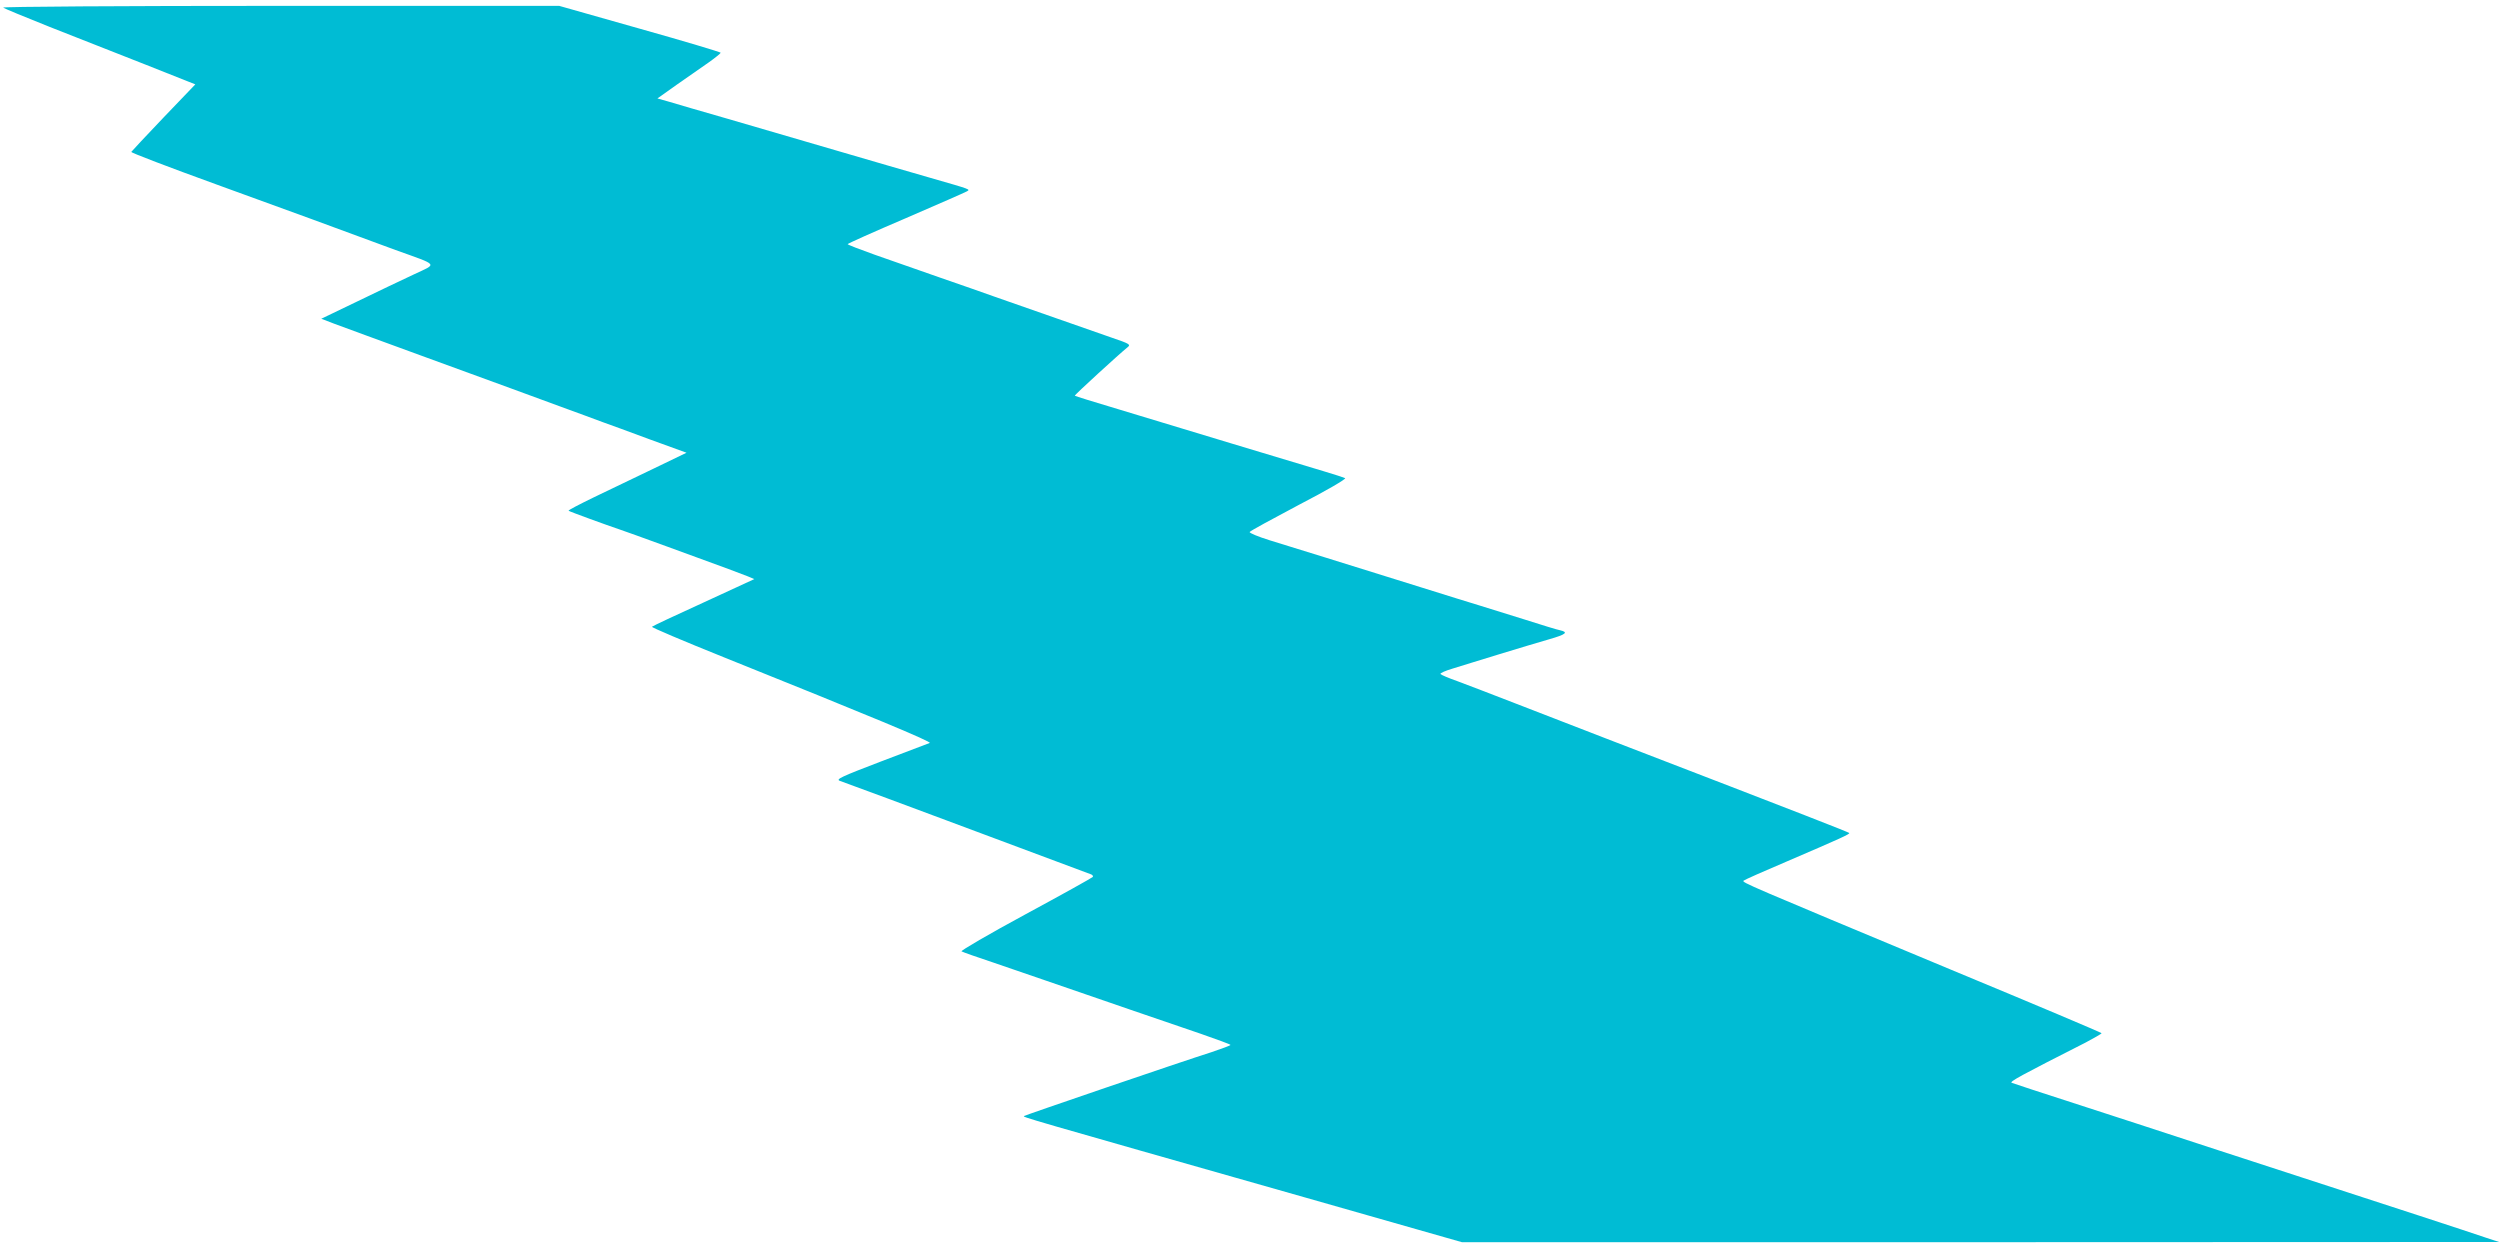
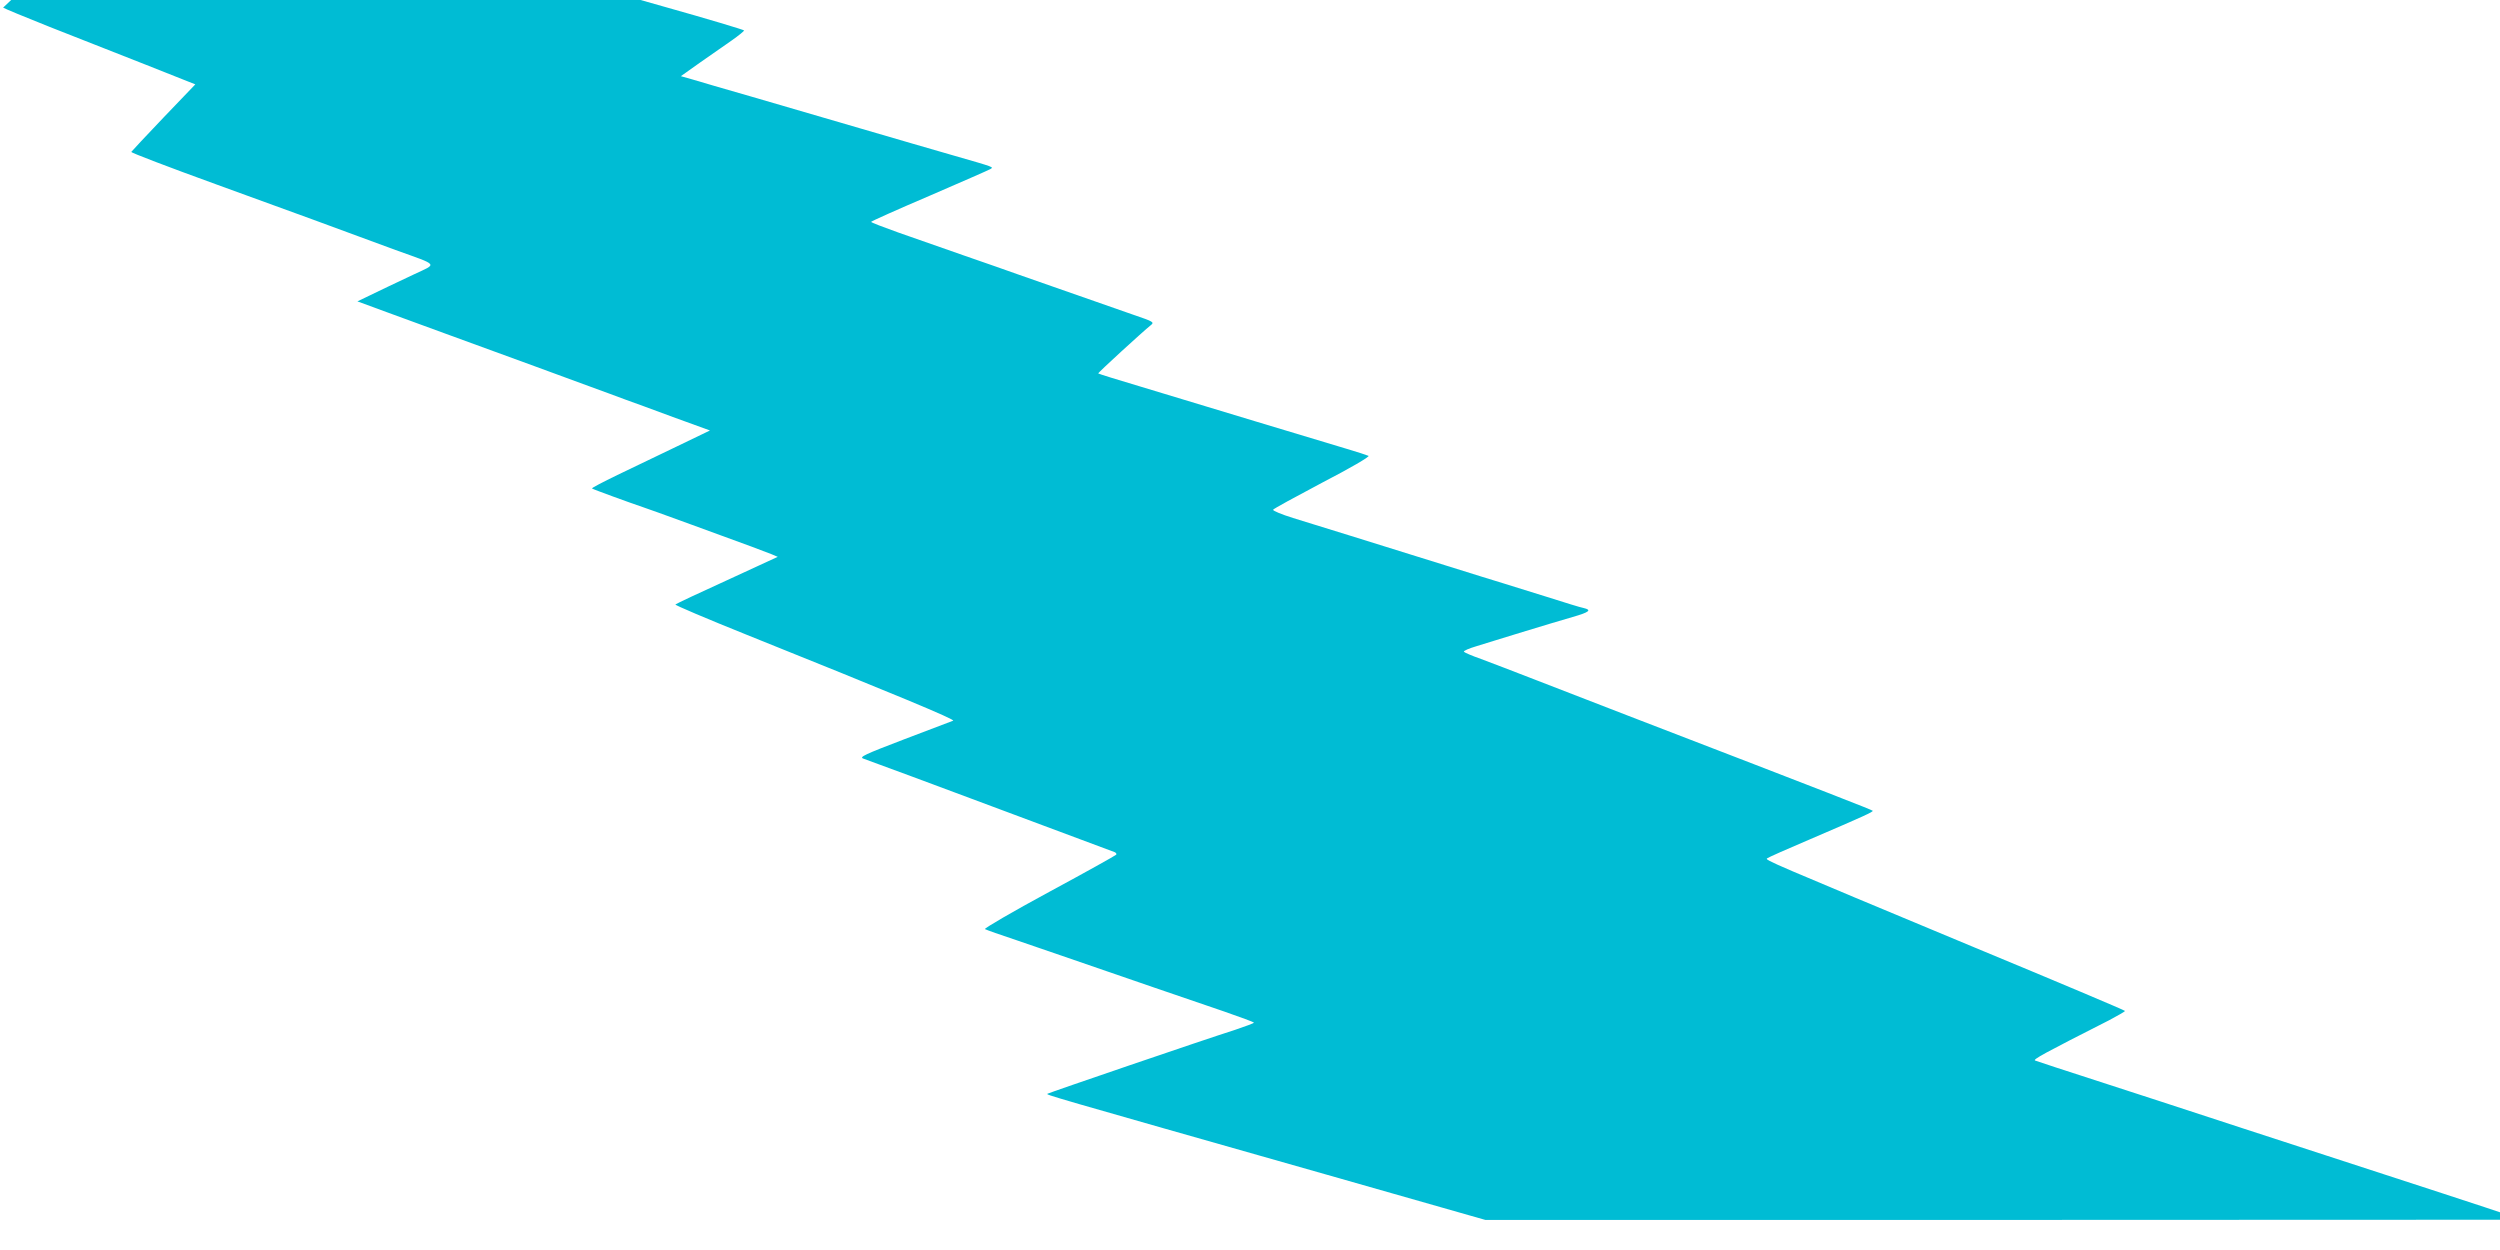
<svg xmlns="http://www.w3.org/2000/svg" version="1.0" width="1280pt" height="640pt" viewBox="0 0 1280 640" preserveAspectRatio="xMidYMid meet">
  <g transform="translate(0,640) scale(0.1,-0.1)" fill="#00bcd4" stroke="none">
-     <path d="M16 6361 c5 -4 113 -49 239 -99 127 -50 346 -136 488 -192 l257 -102 -162 -169 c-90 -94 -164 -174 -166 -177 -1 -4 195 -79 435 -166 435 -158 632 -230 728 -266 28 -10 113 -42 190 -70 225 -81 215 -68 94 -125 -57 -26 -187 -89 -289 -138 l-185 -89 65 -25 c36 -13 238 -88 450 -165 212 -77 419 -153 460 -168 41 -15 152 -56 245 -90 94 -34 193 -71 220 -81 28 -10 136 -49 240 -88 l190 -69 -170 -82 c-93 -45 -230 -111 -304 -146 -74 -36 -132 -66 -130 -69 4 -4 199 -75 259 -95 14 -4 126 -45 250 -90 319 -116 371 -136 409 -151 l33 -14 -258 -119 c-143 -65 -262 -121 -266 -125 -4 -3 161 -73 365 -155 757 -304 1072 -435 1057 -440 -8 -3 -121 -46 -250 -95 -204 -78 -232 -91 -210 -99 186 -68 290 -107 545 -202 244 -91 688 -257 742 -277 7 -3 11 -9 8 -13 -3 -4 -157 -90 -344 -191 -187 -101 -334 -187 -328 -190 7 -4 80 -30 162 -57 83 -28 202 -69 265 -91 254 -88 654 -225 798 -274 83 -29 152 -54 152 -57 0 -3 -44 -19 -97 -37 -161 -51 -956 -323 -960 -327 -6 -6 -28 0 1432 -415 l810 -231 2655 0 2655 1 -70 23 c-96 33 -486 160 -935 306 -206 67 -400 130 -430 140 -50 17 -741 242 -955 311 -49 16 -97 32 -105 35 -14 5 47 38 378 206 45 24 82 45 82 48 0 3 -346 149 -768 324 -1058 441 -1074 448 -1065 457 4 4 105 49 223 99 275 118 323 140 318 145 -5 5 -188 77 -1248 485 -140 54 -349 135 -465 180 -115 45 -247 95 -292 112 -46 16 -85 33 -88 37 -2 5 26 17 63 28 37 12 144 44 237 73 94 29 209 63 257 77 87 25 99 36 56 46 -13 2 -97 28 -188 57 -91 28 -192 60 -225 70 -33 10 -163 50 -290 90 -381 119 -674 210 -785 244 -58 18 -103 37 -102 42 2 5 116 67 252 139 143 74 244 133 237 137 -7 3 -57 20 -112 36 -55 17 -264 80 -465 140 -201 61 -464 140 -585 177 -121 36 -221 67 -222 69 -3 3 230 216 269 247 19 15 15 18 -88 53 -132 46 -479 167 -589 206 -44 16 -170 60 -280 98 -110 39 -262 92 -337 118 -76 27 -138 51 -138 54 0 3 134 63 298 133 164 71 304 132 312 137 18 11 27 8 -185 69 -93 27 -312 90 -485 141 -173 51 -423 123 -555 162 -132 38 -267 77 -299 87 l-60 17 100 71 c54 38 127 89 162 113 34 24 62 47 62 50 0 3 -186 59 -414 123 l-413 117 -1429 0 c-809 0 -1424 -4 -1418 -9z" />
+     <path d="M16 6361 c5 -4 113 -49 239 -99 127 -50 346 -136 488 -192 l257 -102 -162 -169 c-90 -94 -164 -174 -166 -177 -1 -4 195 -79 435 -166 435 -158 632 -230 728 -266 28 -10 113 -42 190 -70 225 -81 215 -68 94 -125 -57 -26 -187 -89 -289 -138 c36 -13 238 -88 450 -165 212 -77 419 -153 460 -168 41 -15 152 -56 245 -90 94 -34 193 -71 220 -81 28 -10 136 -49 240 -88 l190 -69 -170 -82 c-93 -45 -230 -111 -304 -146 -74 -36 -132 -66 -130 -69 4 -4 199 -75 259 -95 14 -4 126 -45 250 -90 319 -116 371 -136 409 -151 l33 -14 -258 -119 c-143 -65 -262 -121 -266 -125 -4 -3 161 -73 365 -155 757 -304 1072 -435 1057 -440 -8 -3 -121 -46 -250 -95 -204 -78 -232 -91 -210 -99 186 -68 290 -107 545 -202 244 -91 688 -257 742 -277 7 -3 11 -9 8 -13 -3 -4 -157 -90 -344 -191 -187 -101 -334 -187 -328 -190 7 -4 80 -30 162 -57 83 -28 202 -69 265 -91 254 -88 654 -225 798 -274 83 -29 152 -54 152 -57 0 -3 -44 -19 -97 -37 -161 -51 -956 -323 -960 -327 -6 -6 -28 0 1432 -415 l810 -231 2655 0 2655 1 -70 23 c-96 33 -486 160 -935 306 -206 67 -400 130 -430 140 -50 17 -741 242 -955 311 -49 16 -97 32 -105 35 -14 5 47 38 378 206 45 24 82 45 82 48 0 3 -346 149 -768 324 -1058 441 -1074 448 -1065 457 4 4 105 49 223 99 275 118 323 140 318 145 -5 5 -188 77 -1248 485 -140 54 -349 135 -465 180 -115 45 -247 95 -292 112 -46 16 -85 33 -88 37 -2 5 26 17 63 28 37 12 144 44 237 73 94 29 209 63 257 77 87 25 99 36 56 46 -13 2 -97 28 -188 57 -91 28 -192 60 -225 70 -33 10 -163 50 -290 90 -381 119 -674 210 -785 244 -58 18 -103 37 -102 42 2 5 116 67 252 139 143 74 244 133 237 137 -7 3 -57 20 -112 36 -55 17 -264 80 -465 140 -201 61 -464 140 -585 177 -121 36 -221 67 -222 69 -3 3 230 216 269 247 19 15 15 18 -88 53 -132 46 -479 167 -589 206 -44 16 -170 60 -280 98 -110 39 -262 92 -337 118 -76 27 -138 51 -138 54 0 3 134 63 298 133 164 71 304 132 312 137 18 11 27 8 -185 69 -93 27 -312 90 -485 141 -173 51 -423 123 -555 162 -132 38 -267 77 -299 87 l-60 17 100 71 c54 38 127 89 162 113 34 24 62 47 62 50 0 3 -186 59 -414 123 l-413 117 -1429 0 c-809 0 -1424 -4 -1418 -9z" />
  </g>
</svg>